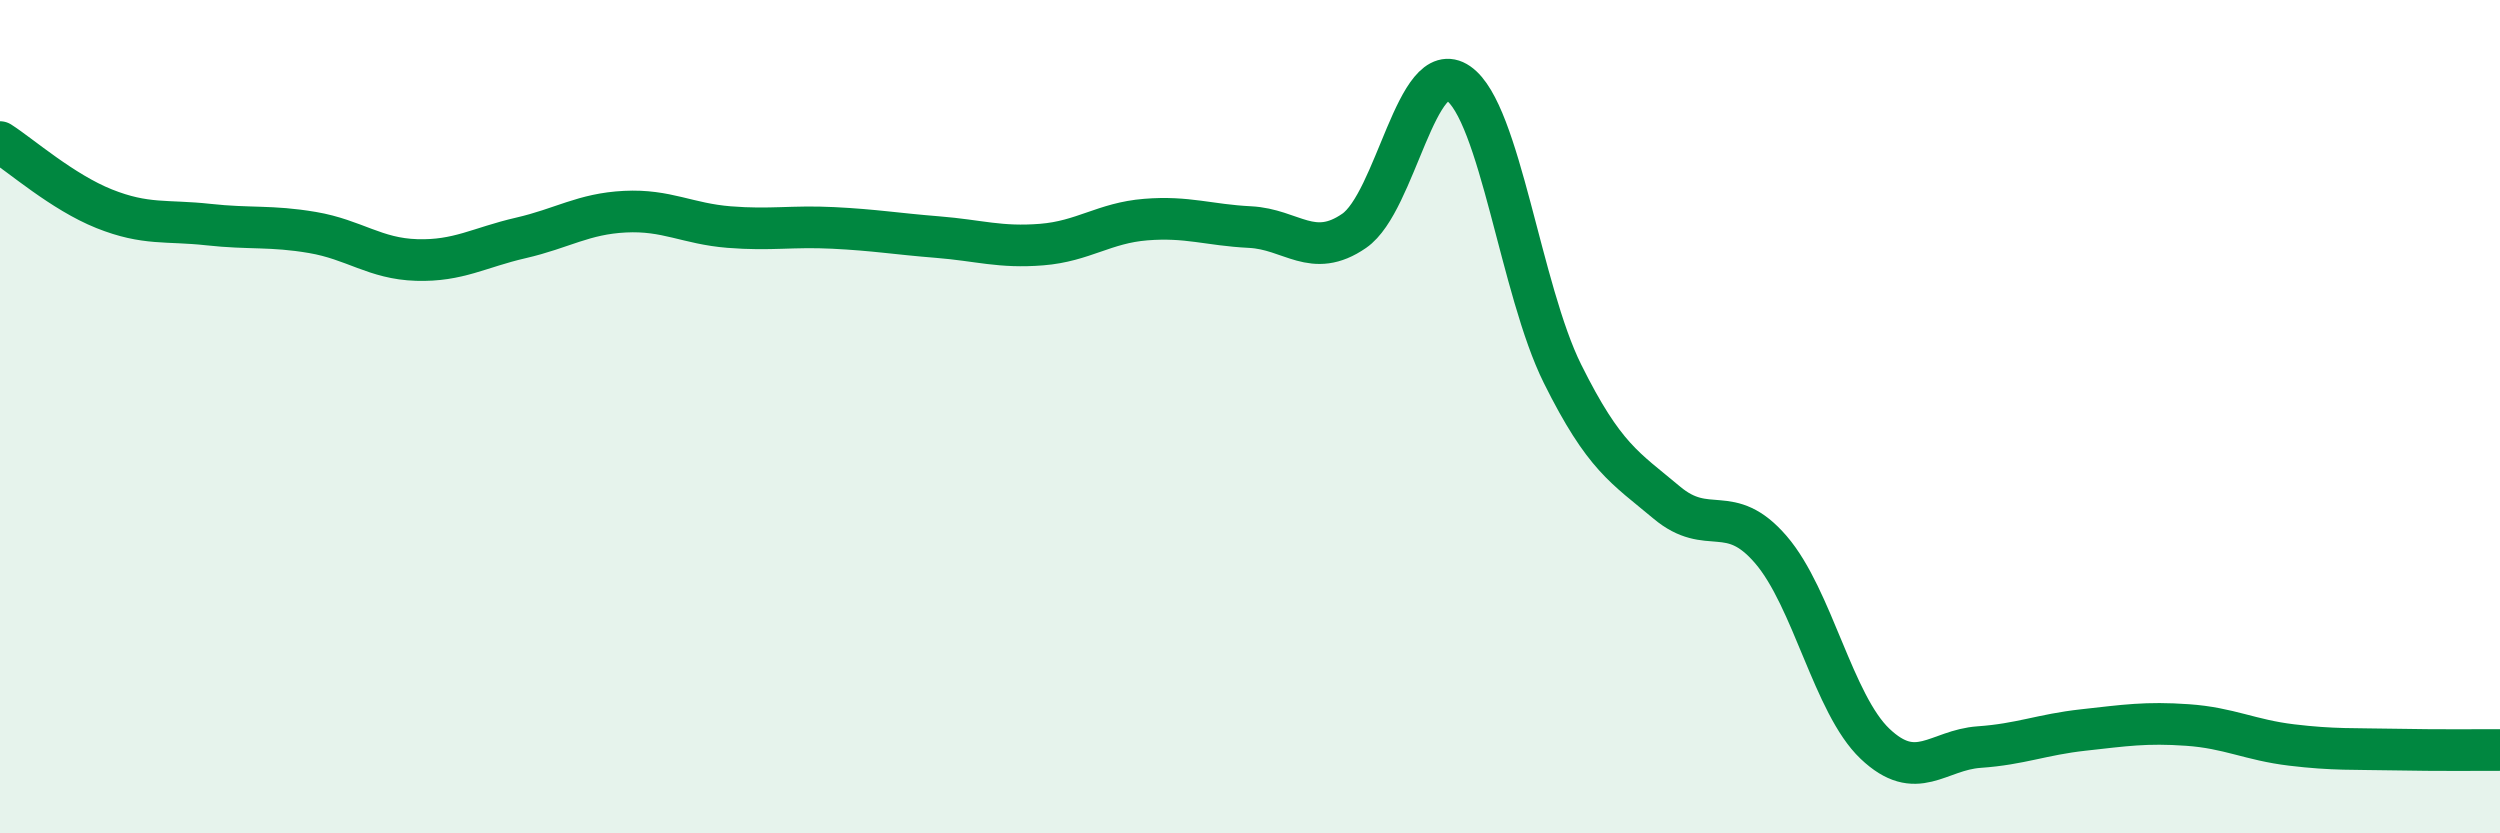
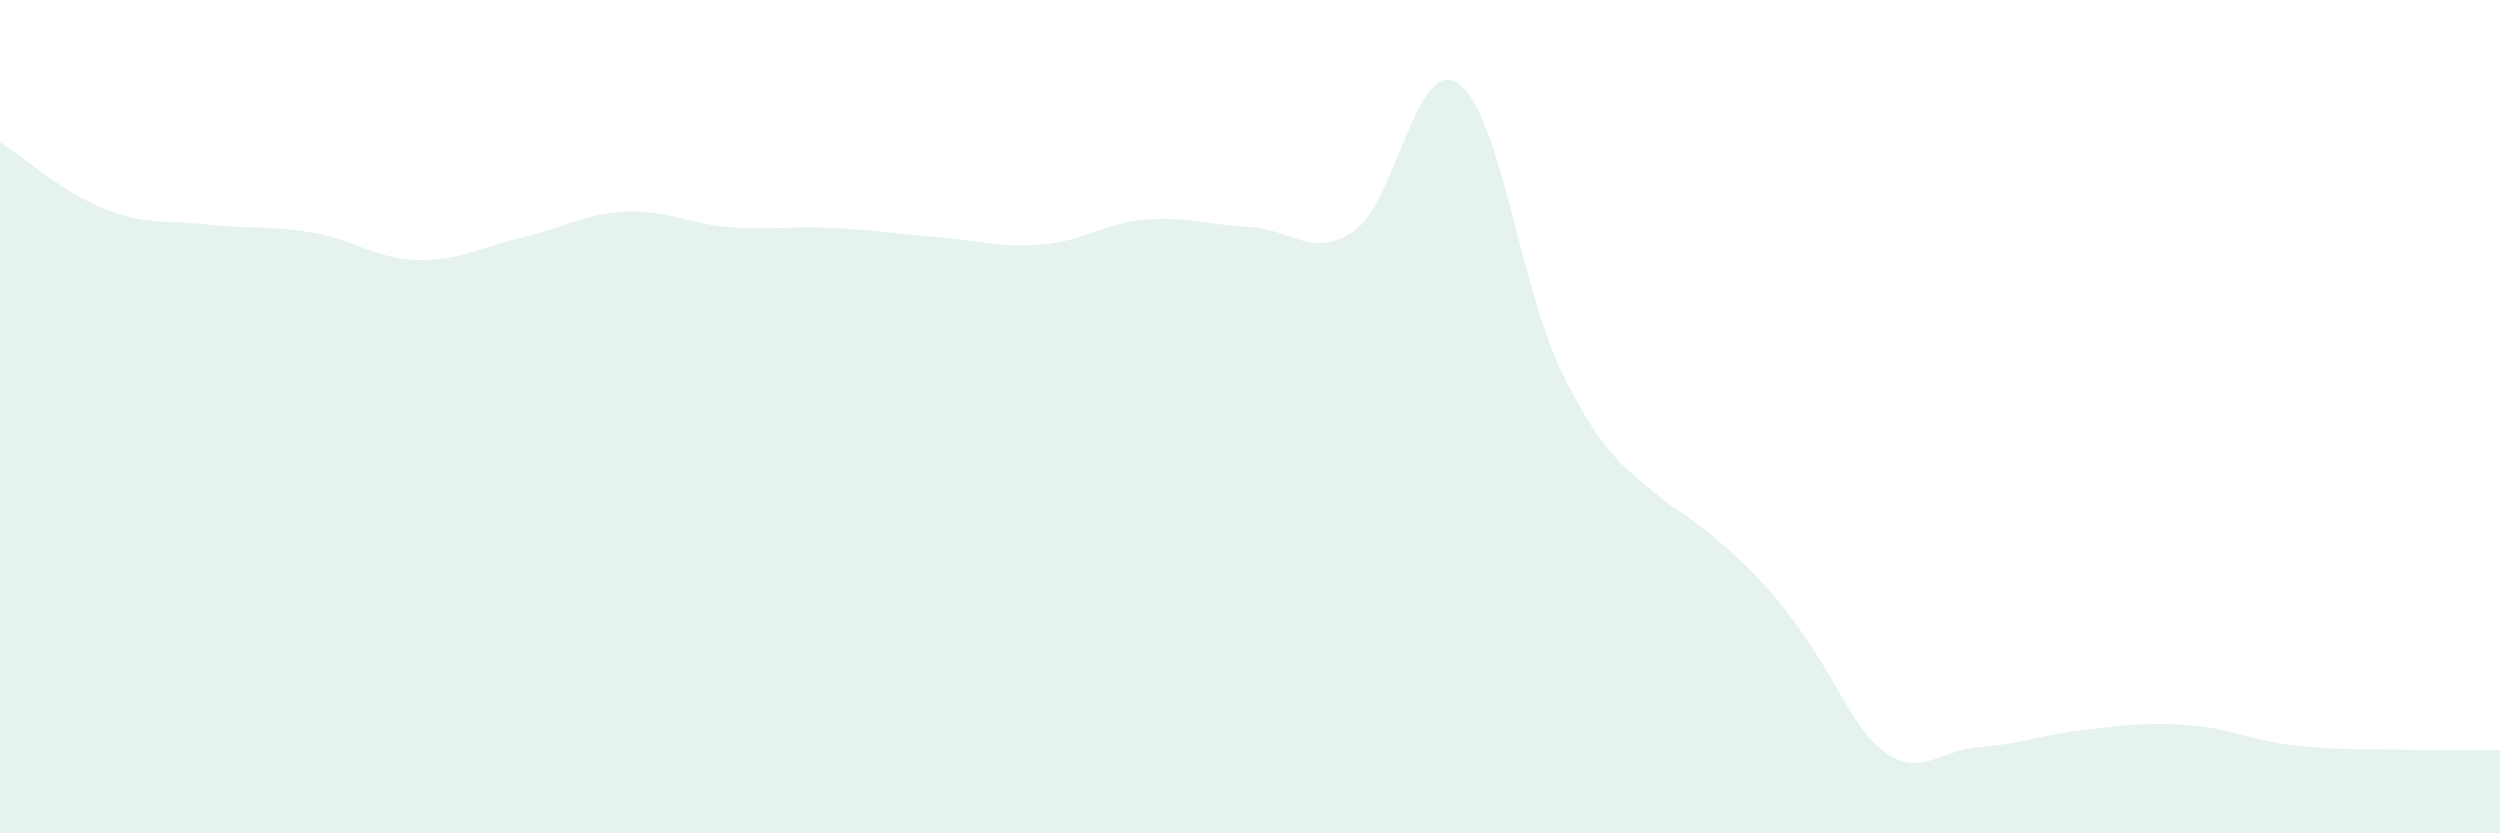
<svg xmlns="http://www.w3.org/2000/svg" width="60" height="20" viewBox="0 0 60 20">
-   <path d="M 0,3.41 C 0.5,3.73 1.5,4.61 2.5,5.01 C 3.5,5.41 4,5.28 5,5.39 C 6,5.5 6.5,5.41 7.5,5.58 C 8.5,5.75 9,6.21 10,6.24 C 11,6.27 11.5,5.94 12.5,5.71 C 13.5,5.48 14,5.13 15,5.08 C 16,5.03 16.5,5.37 17.5,5.45 C 18.5,5.53 19,5.42 20,5.47 C 21,5.52 21.5,5.61 22.5,5.69 C 23.5,5.77 24,5.95 25,5.87 C 26,5.79 26.5,5.35 27.5,5.27 C 28.5,5.19 29,5.4 30,5.45 C 31,5.5 31.5,6.23 32.5,5.54 C 33.5,4.85 34,1.31 35,2 C 36,2.69 36.5,6.96 37.5,8.97 C 38.5,10.98 39,11.22 40,12.06 C 41,12.9 41.5,12.03 42.5,13.19 C 43.5,14.35 44,16.9 45,17.85 C 46,18.8 46.5,18 47.5,17.93 C 48.5,17.86 49,17.63 50,17.52 C 51,17.41 51.5,17.33 52.5,17.4 C 53.5,17.47 54,17.76 55,17.88 C 56,18 56.5,17.97 57.5,17.99 C 58.5,18.01 59.5,18 60,18L60 20L0 20Z" fill="#008740" opacity="0.1" stroke-linecap="round" stroke-linejoin="round" />
-   <path d="M 0,3.41 C 0.5,3.73 1.5,4.61 2.5,5.01 C 3.5,5.41 4,5.28 5,5.39 C 6,5.5 6.5,5.41 7.5,5.58 C 8.5,5.75 9,6.21 10,6.24 C 11,6.27 11.5,5.94 12.5,5.71 C 13.5,5.48 14,5.13 15,5.08 C 16,5.03 16.5,5.37 17.5,5.45 C 18.5,5.53 19,5.42 20,5.47 C 21,5.52 21.5,5.61 22.5,5.69 C 23.5,5.77 24,5.95 25,5.87 C 26,5.79 26.5,5.35 27.5,5.27 C 28.5,5.19 29,5.4 30,5.45 C 31,5.5 31.5,6.23 32.5,5.54 C 33.5,4.85 34,1.31 35,2 C 36,2.69 36.5,6.96 37.5,8.97 C 38.5,10.98 39,11.22 40,12.06 C 41,12.9 41.5,12.03 42.5,13.19 C 43.5,14.35 44,16.9 45,17.85 C 46,18.8 46.5,18 47.5,17.93 C 48.5,17.86 49,17.63 50,17.52 C 51,17.41 51.5,17.33 52.5,17.4 C 53.5,17.47 54,17.76 55,17.88 C 56,18 56.5,17.97 57.5,17.99 C 58.5,18.01 59.5,18 60,18" stroke="#008740" stroke-width="1" fill="none" stroke-linecap="round" stroke-linejoin="round" />
+   <path d="M 0,3.41 C 0.5,3.73 1.5,4.61 2.5,5.01 C 3.5,5.41 4,5.28 5,5.39 C 6,5.5 6.5,5.41 7.5,5.58 C 8.5,5.75 9,6.21 10,6.24 C 11,6.27 11.5,5.94 12.5,5.71 C 13.5,5.48 14,5.13 15,5.08 C 16,5.03 16.5,5.37 17.5,5.45 C 18.5,5.53 19,5.42 20,5.47 C 21,5.52 21.5,5.61 22.5,5.69 C 23.5,5.77 24,5.95 25,5.87 C 26,5.79 26.5,5.35 27.5,5.27 C 28.5,5.19 29,5.4 30,5.45 C 31,5.5 31.5,6.23 32.5,5.54 C 33.5,4.85 34,1.31 35,2 C 36,2.69 36.5,6.96 37.5,8.97 C 38.5,10.98 39,11.22 40,12.06 C 43.5,14.35 44,16.9 45,17.85 C 46,18.8 46.5,18 47.5,17.93 C 48.5,17.86 49,17.63 50,17.52 C 51,17.41 51.5,17.33 52.5,17.4 C 53.5,17.47 54,17.76 55,17.88 C 56,18 56.5,17.97 57.5,17.99 C 58.5,18.01 59.5,18 60,18L60 20L0 20Z" fill="#008740" opacity="0.1" stroke-linecap="round" stroke-linejoin="round" />
</svg>